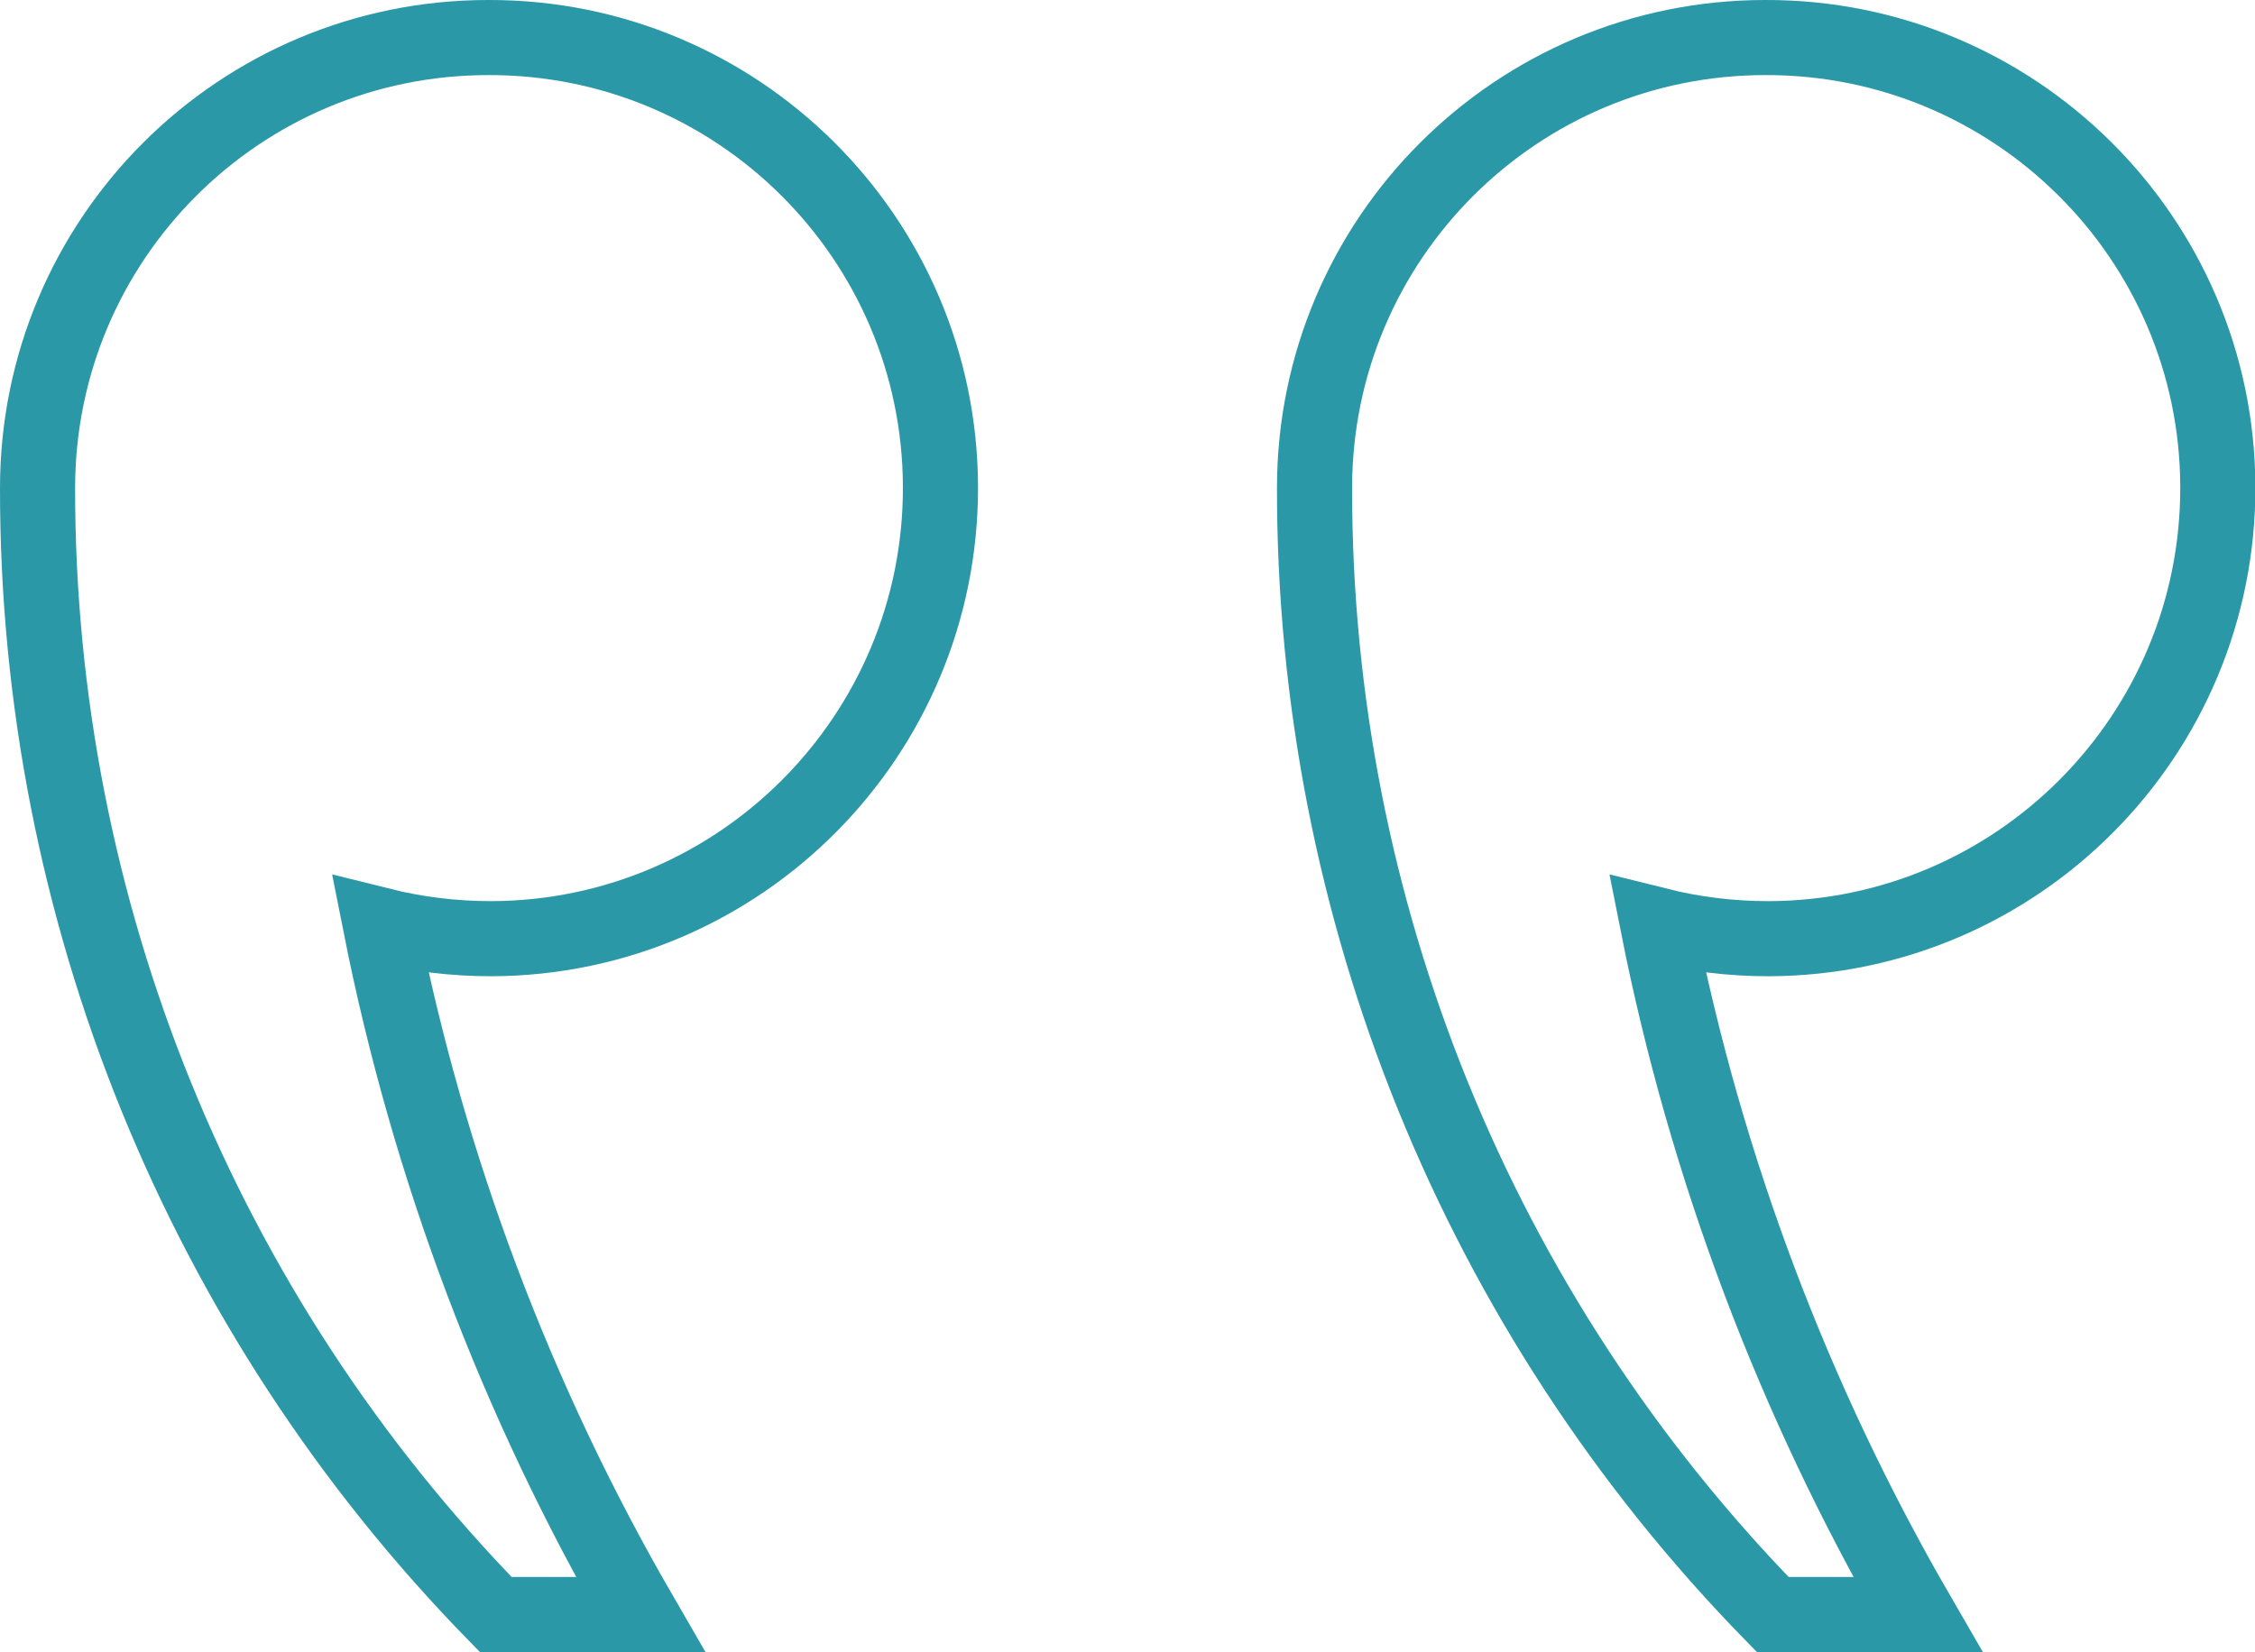
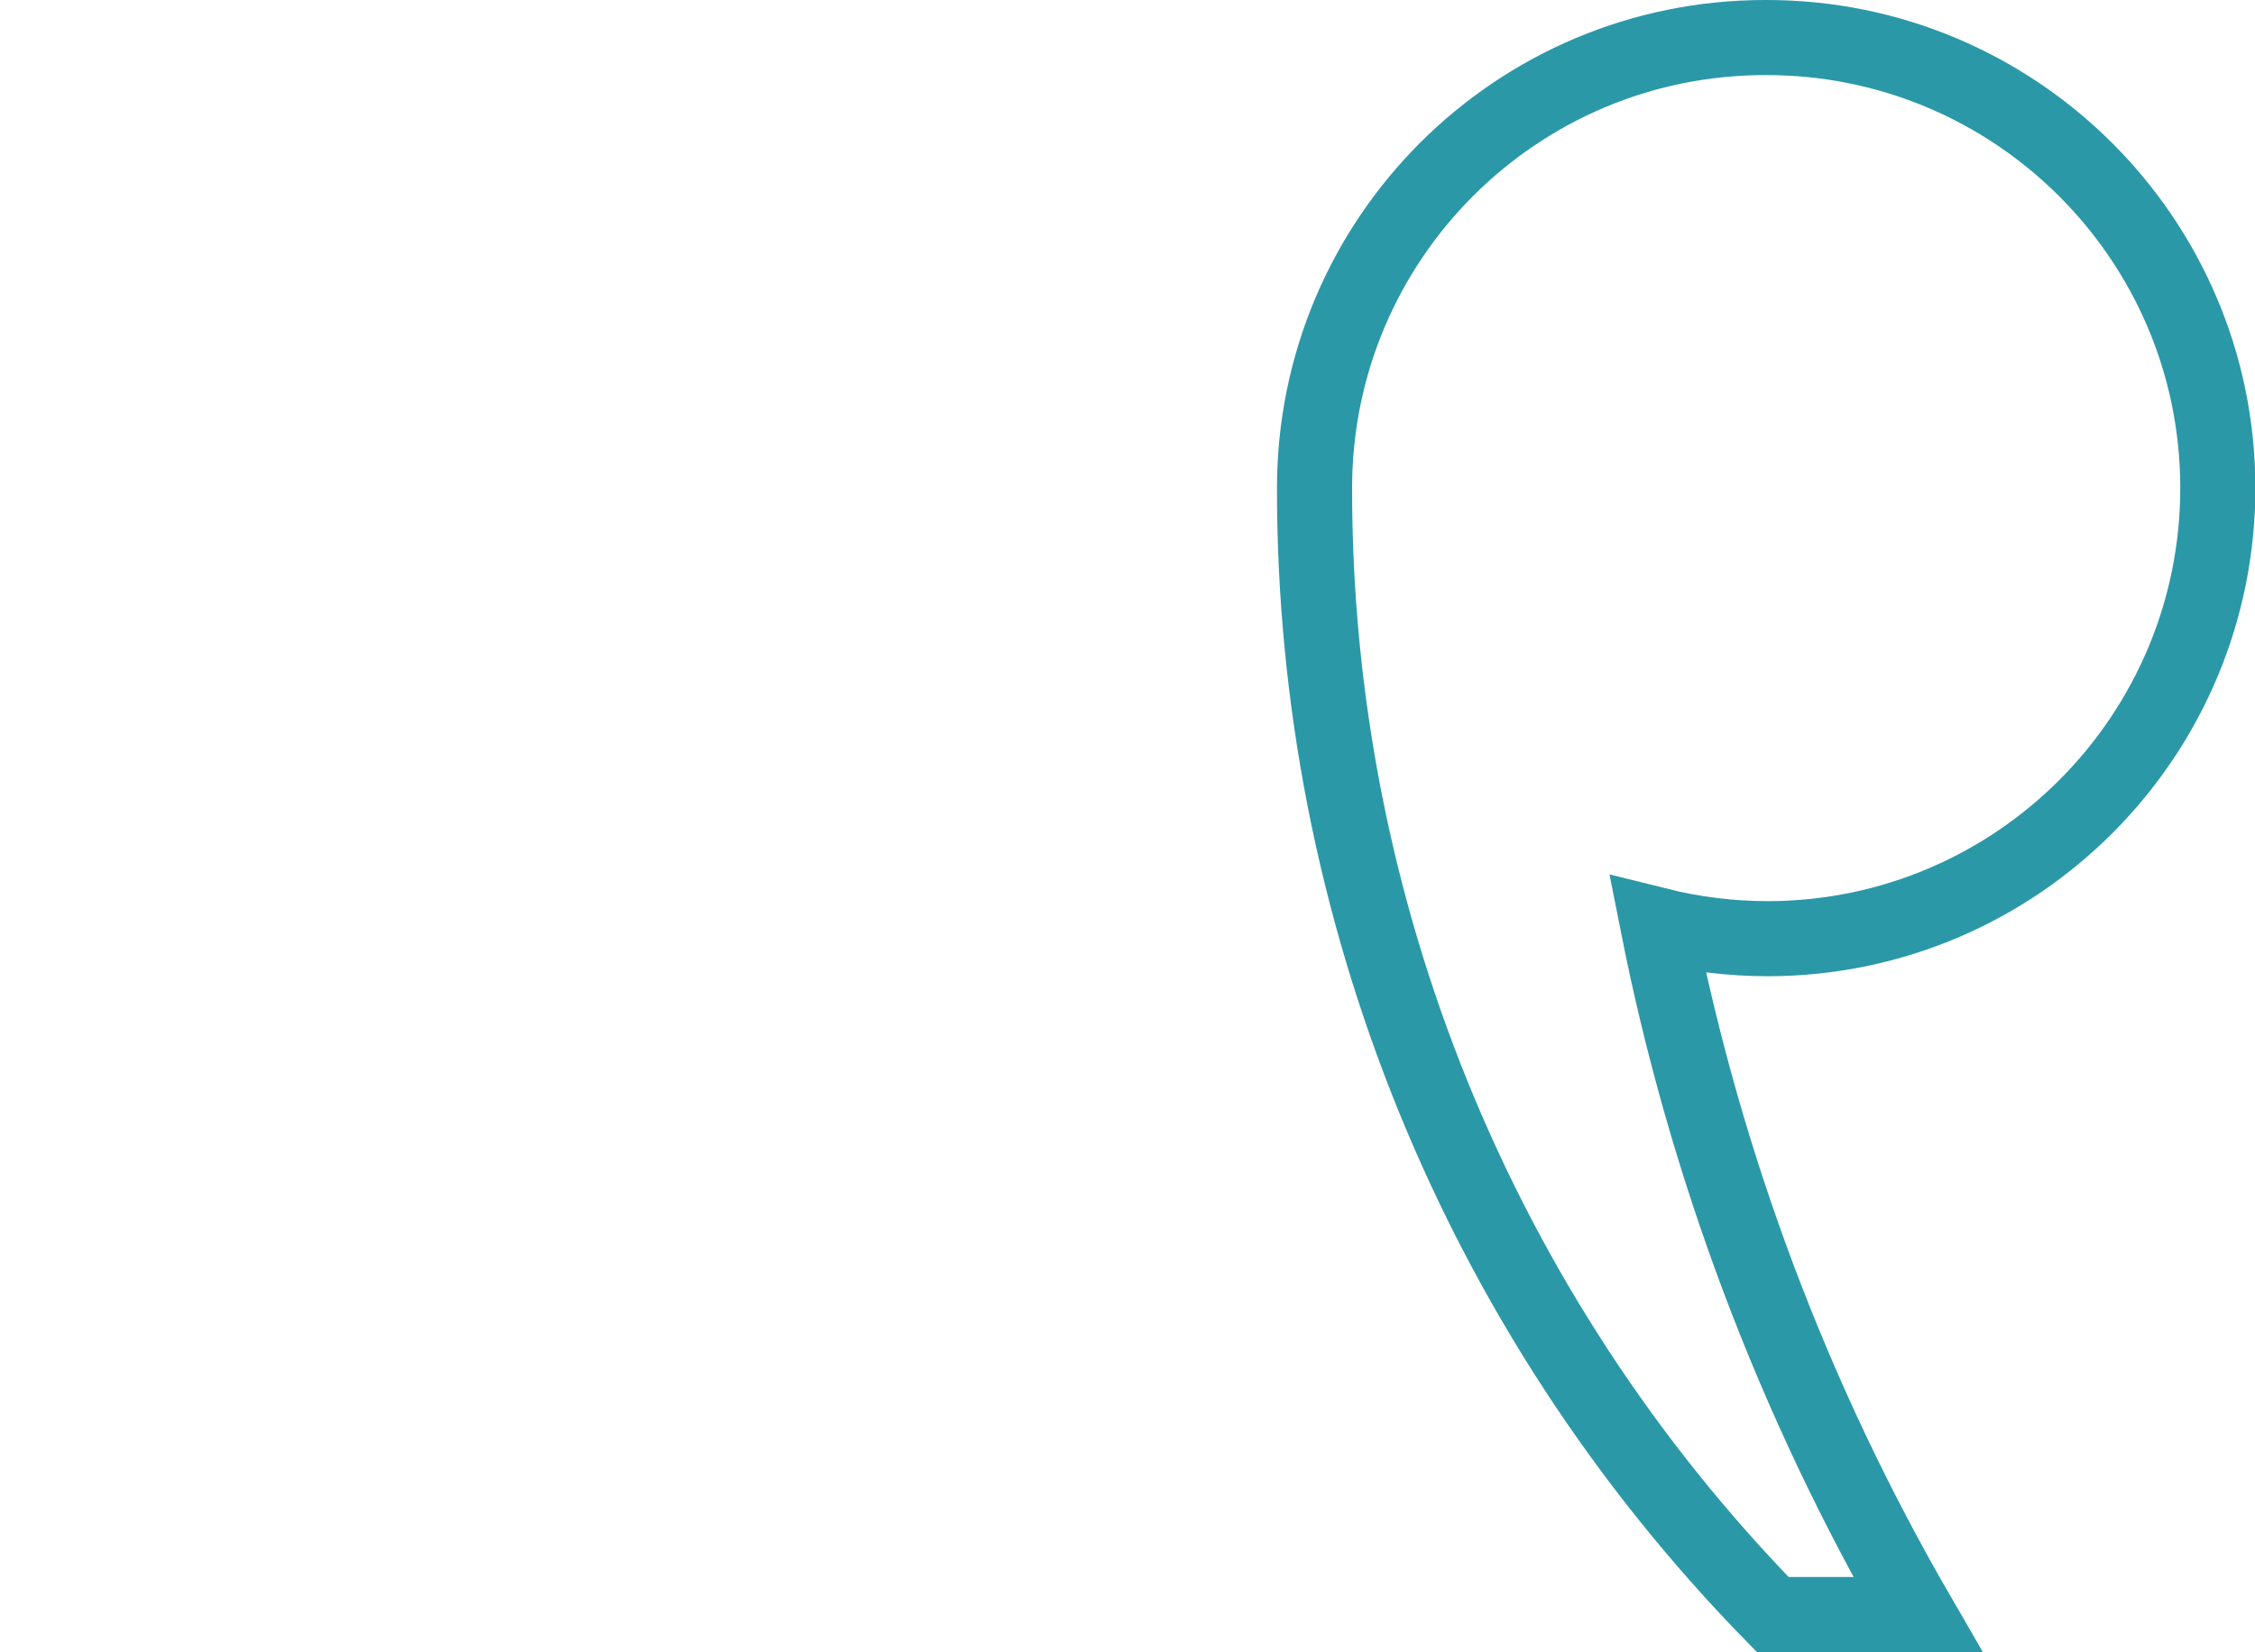
<svg xmlns="http://www.w3.org/2000/svg" viewBox="0 0 60.04 44">
  <g fill="none" stroke="#2b98a8" stroke-linecap="square" stroke-miterlimit="10" stroke-width="2">
    <path d="m35 13c-.01 11.21 4.36 21.98 12.2 30h3.86c-3.3-5.7-5.64-11.9-6.92-18.36.96.24 1.95.36 2.95.36 6.63-.02 11.98-5.42 11.96-12.04s-5.42-11.98-12.05-11.96c-6.63 0-12 5.37-12 12z" />
-     <path d="m1 13c-.01 11.21 4.36 21.98 12.2 30h3.85c-3.3-5.7-5.64-11.9-6.92-18.36.96.24 1.95.36 2.95.36 6.63-.02 11.98-5.42 11.96-12.04s-5.41-11.98-12.04-11.96c-6.63 0-12 5.37-12 12z" />
  </g>
</svg>